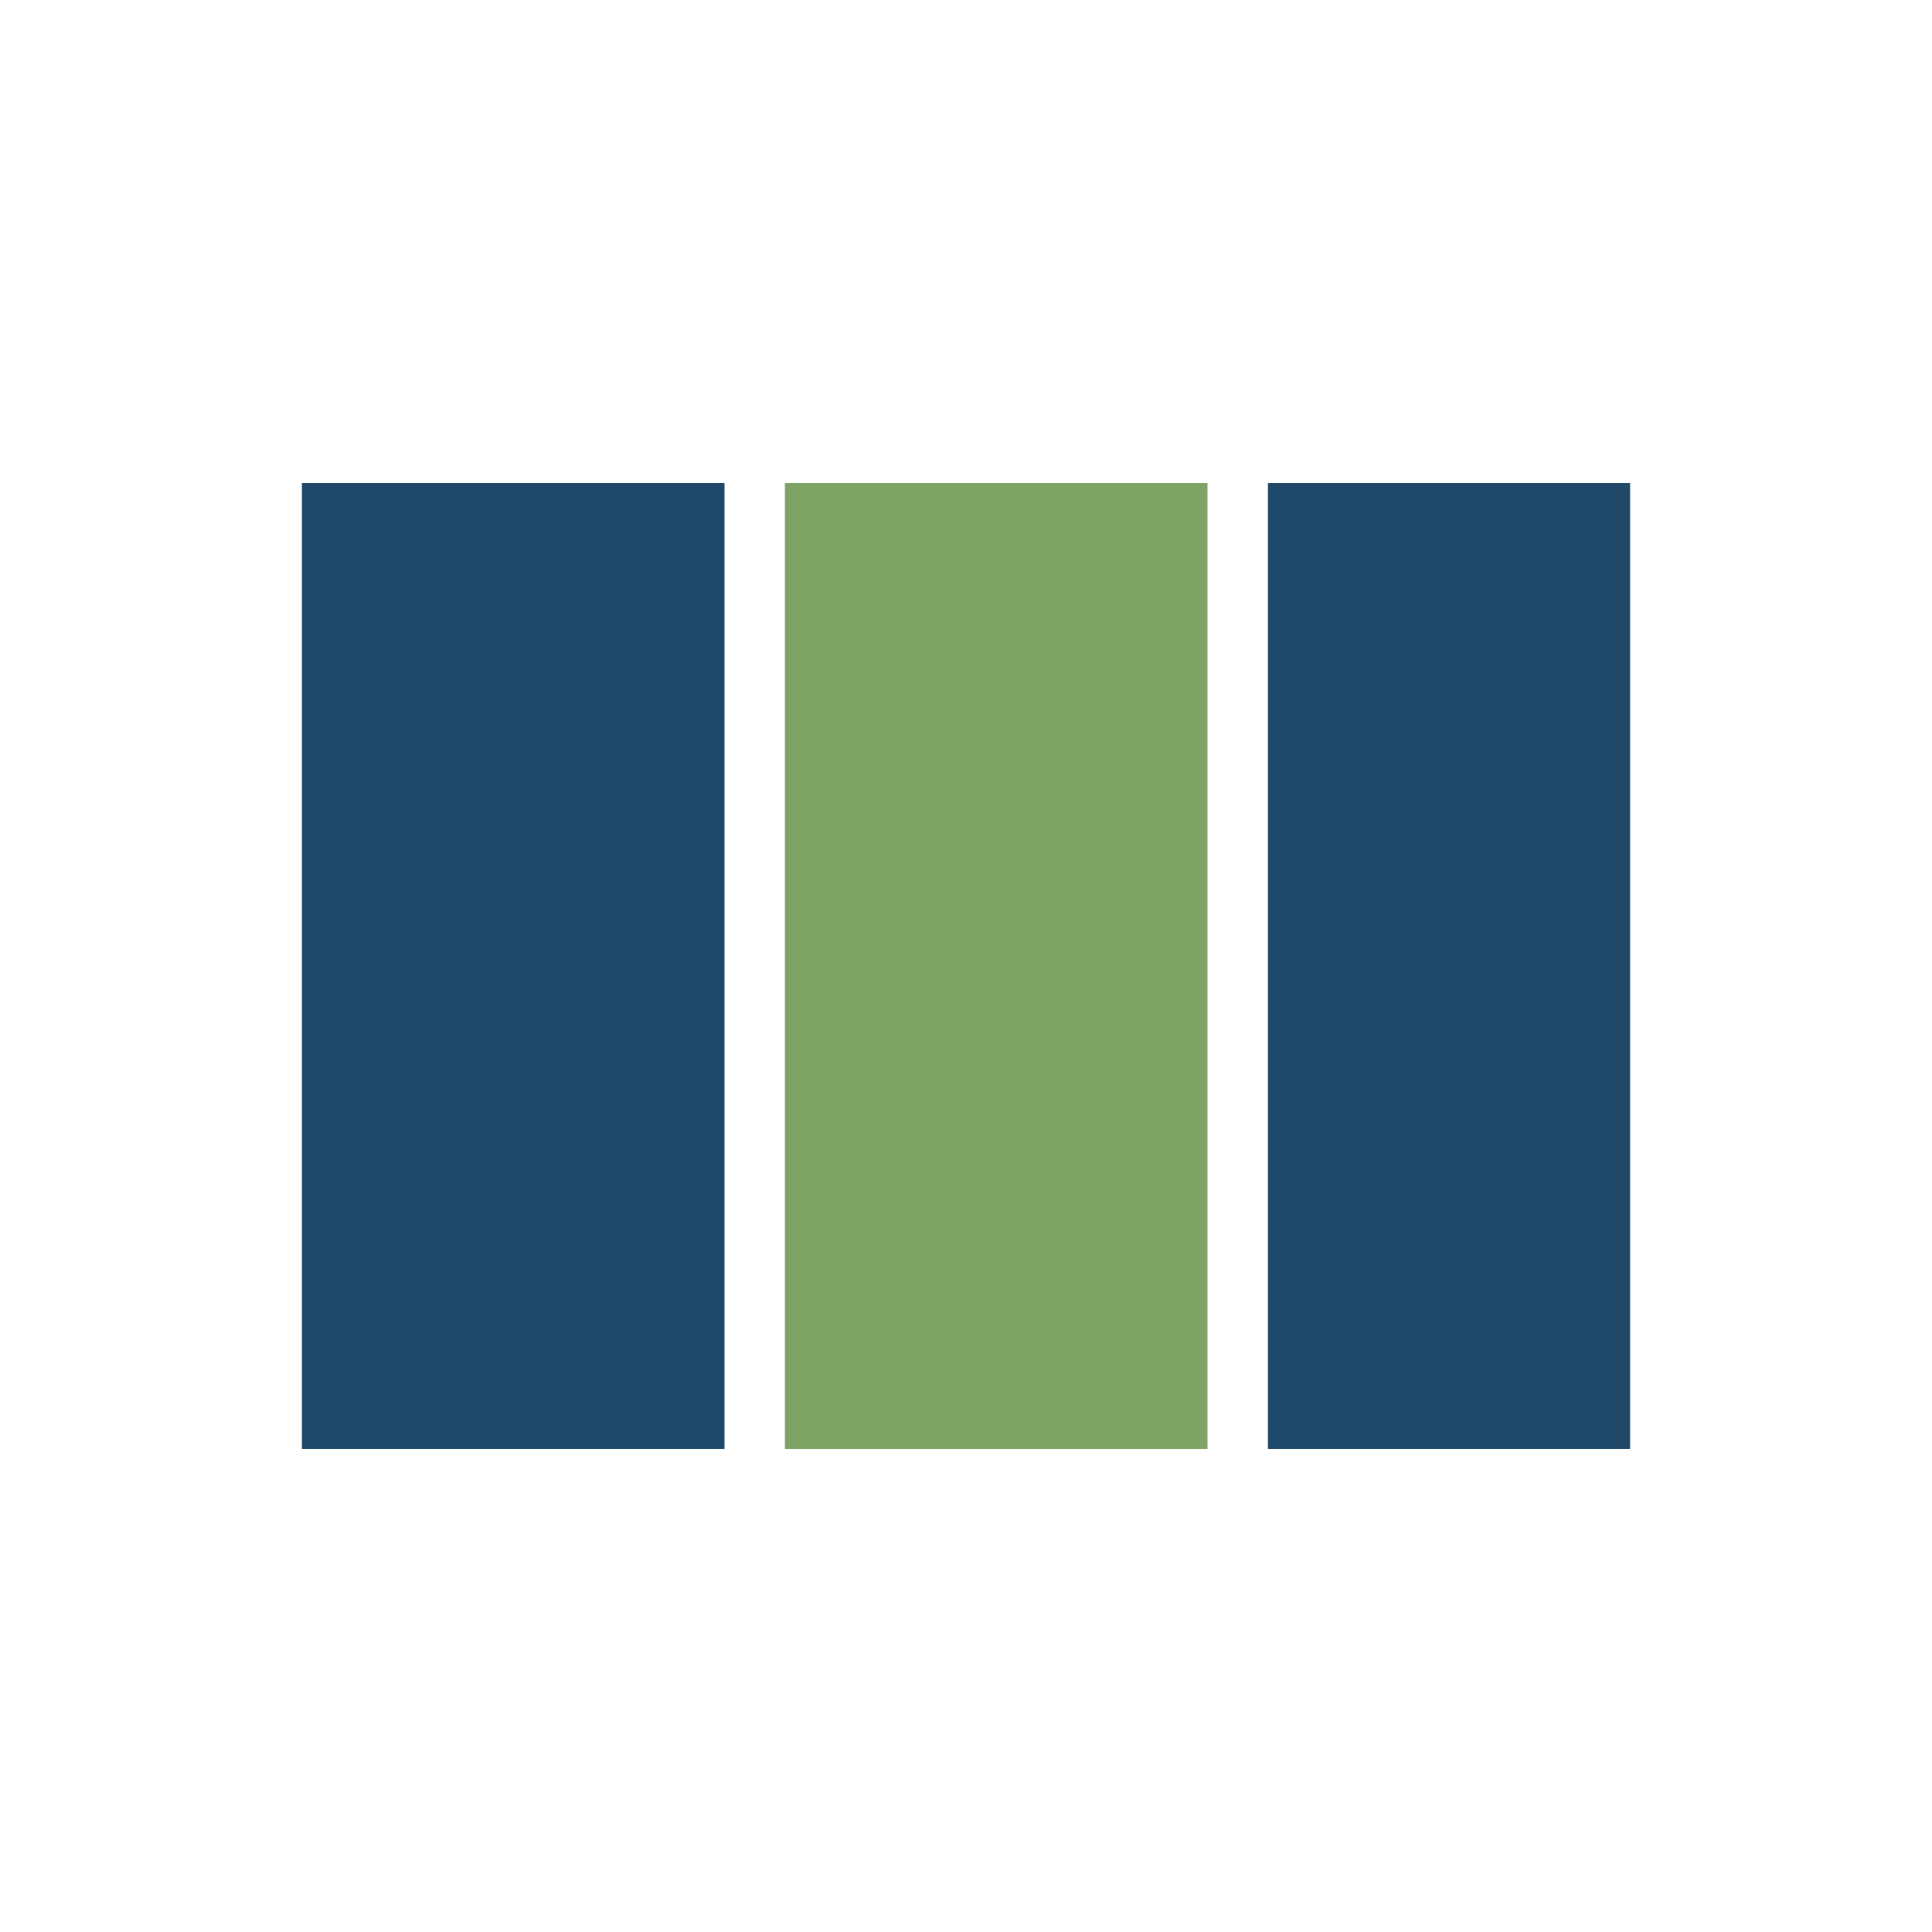
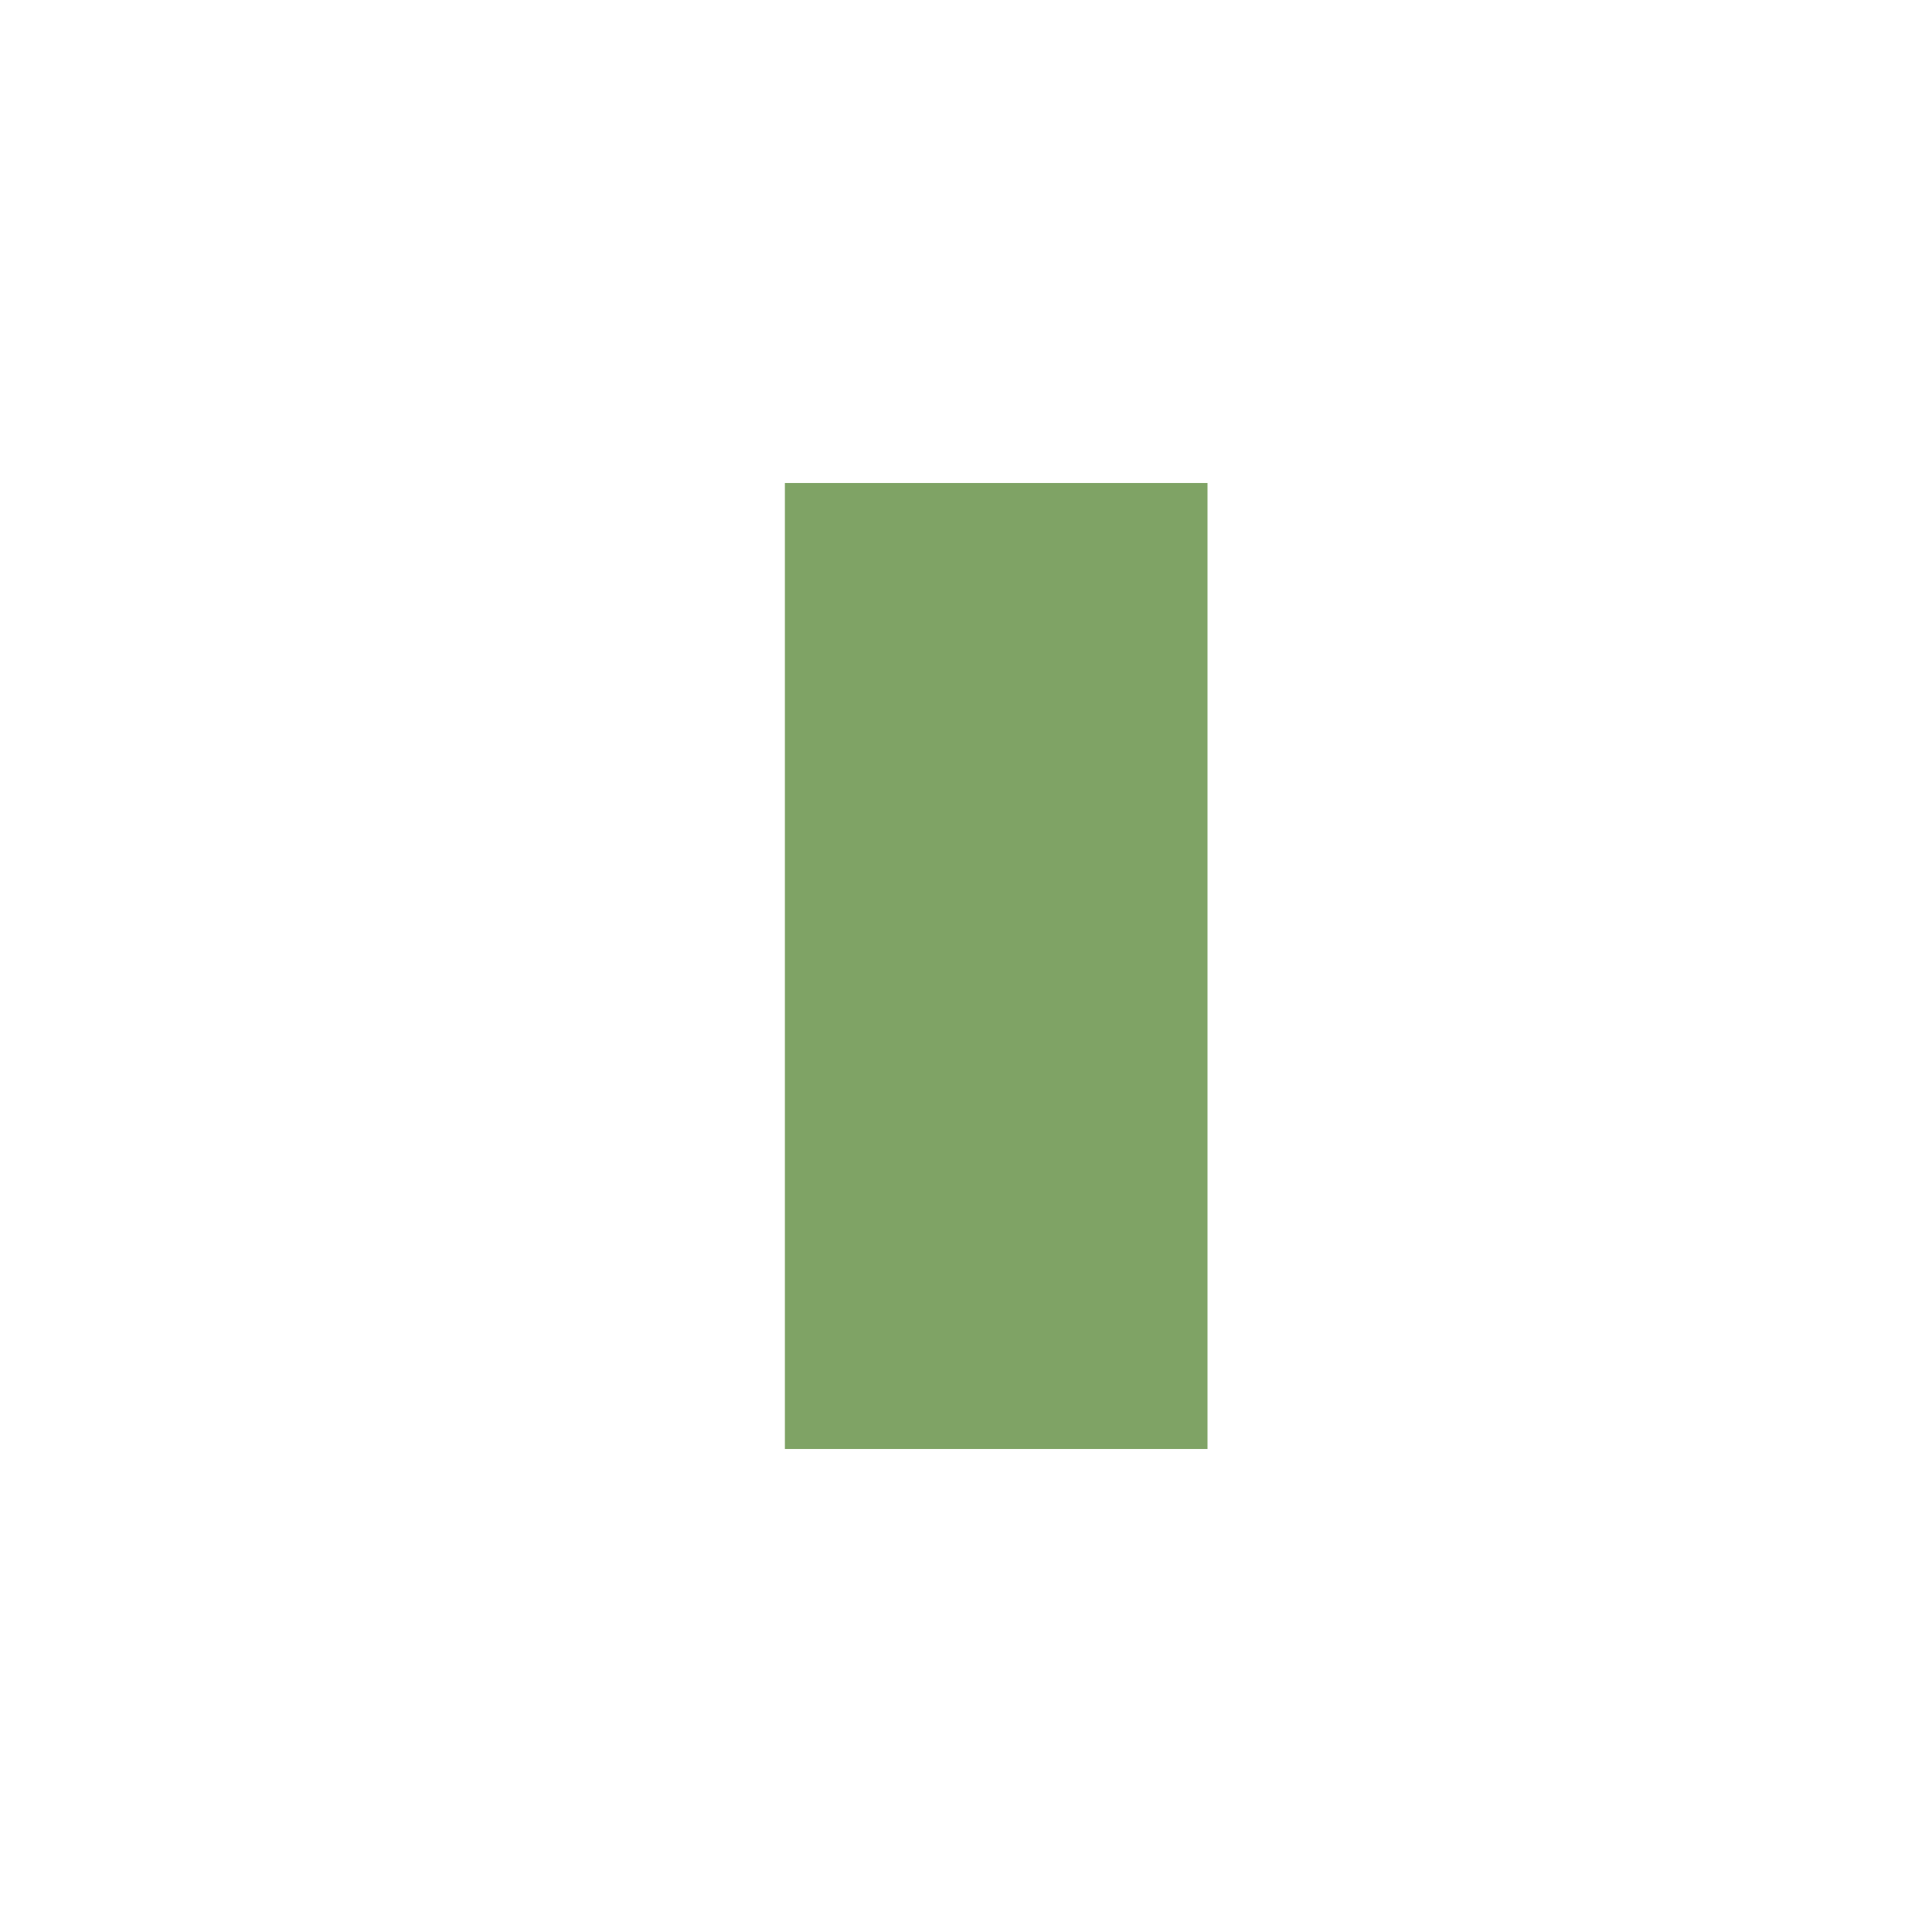
<svg xmlns="http://www.w3.org/2000/svg" width="32" height="32" viewBox="0 0 32 32">
-   <rect x="5" y="8" width="7" height="16" fill="#204969" />
  <rect x="13" y="8" width="7" height="16" fill="#7FA365" />
-   <rect x="21" y="8" width="6" height="16" fill="#204969" />
</svg>